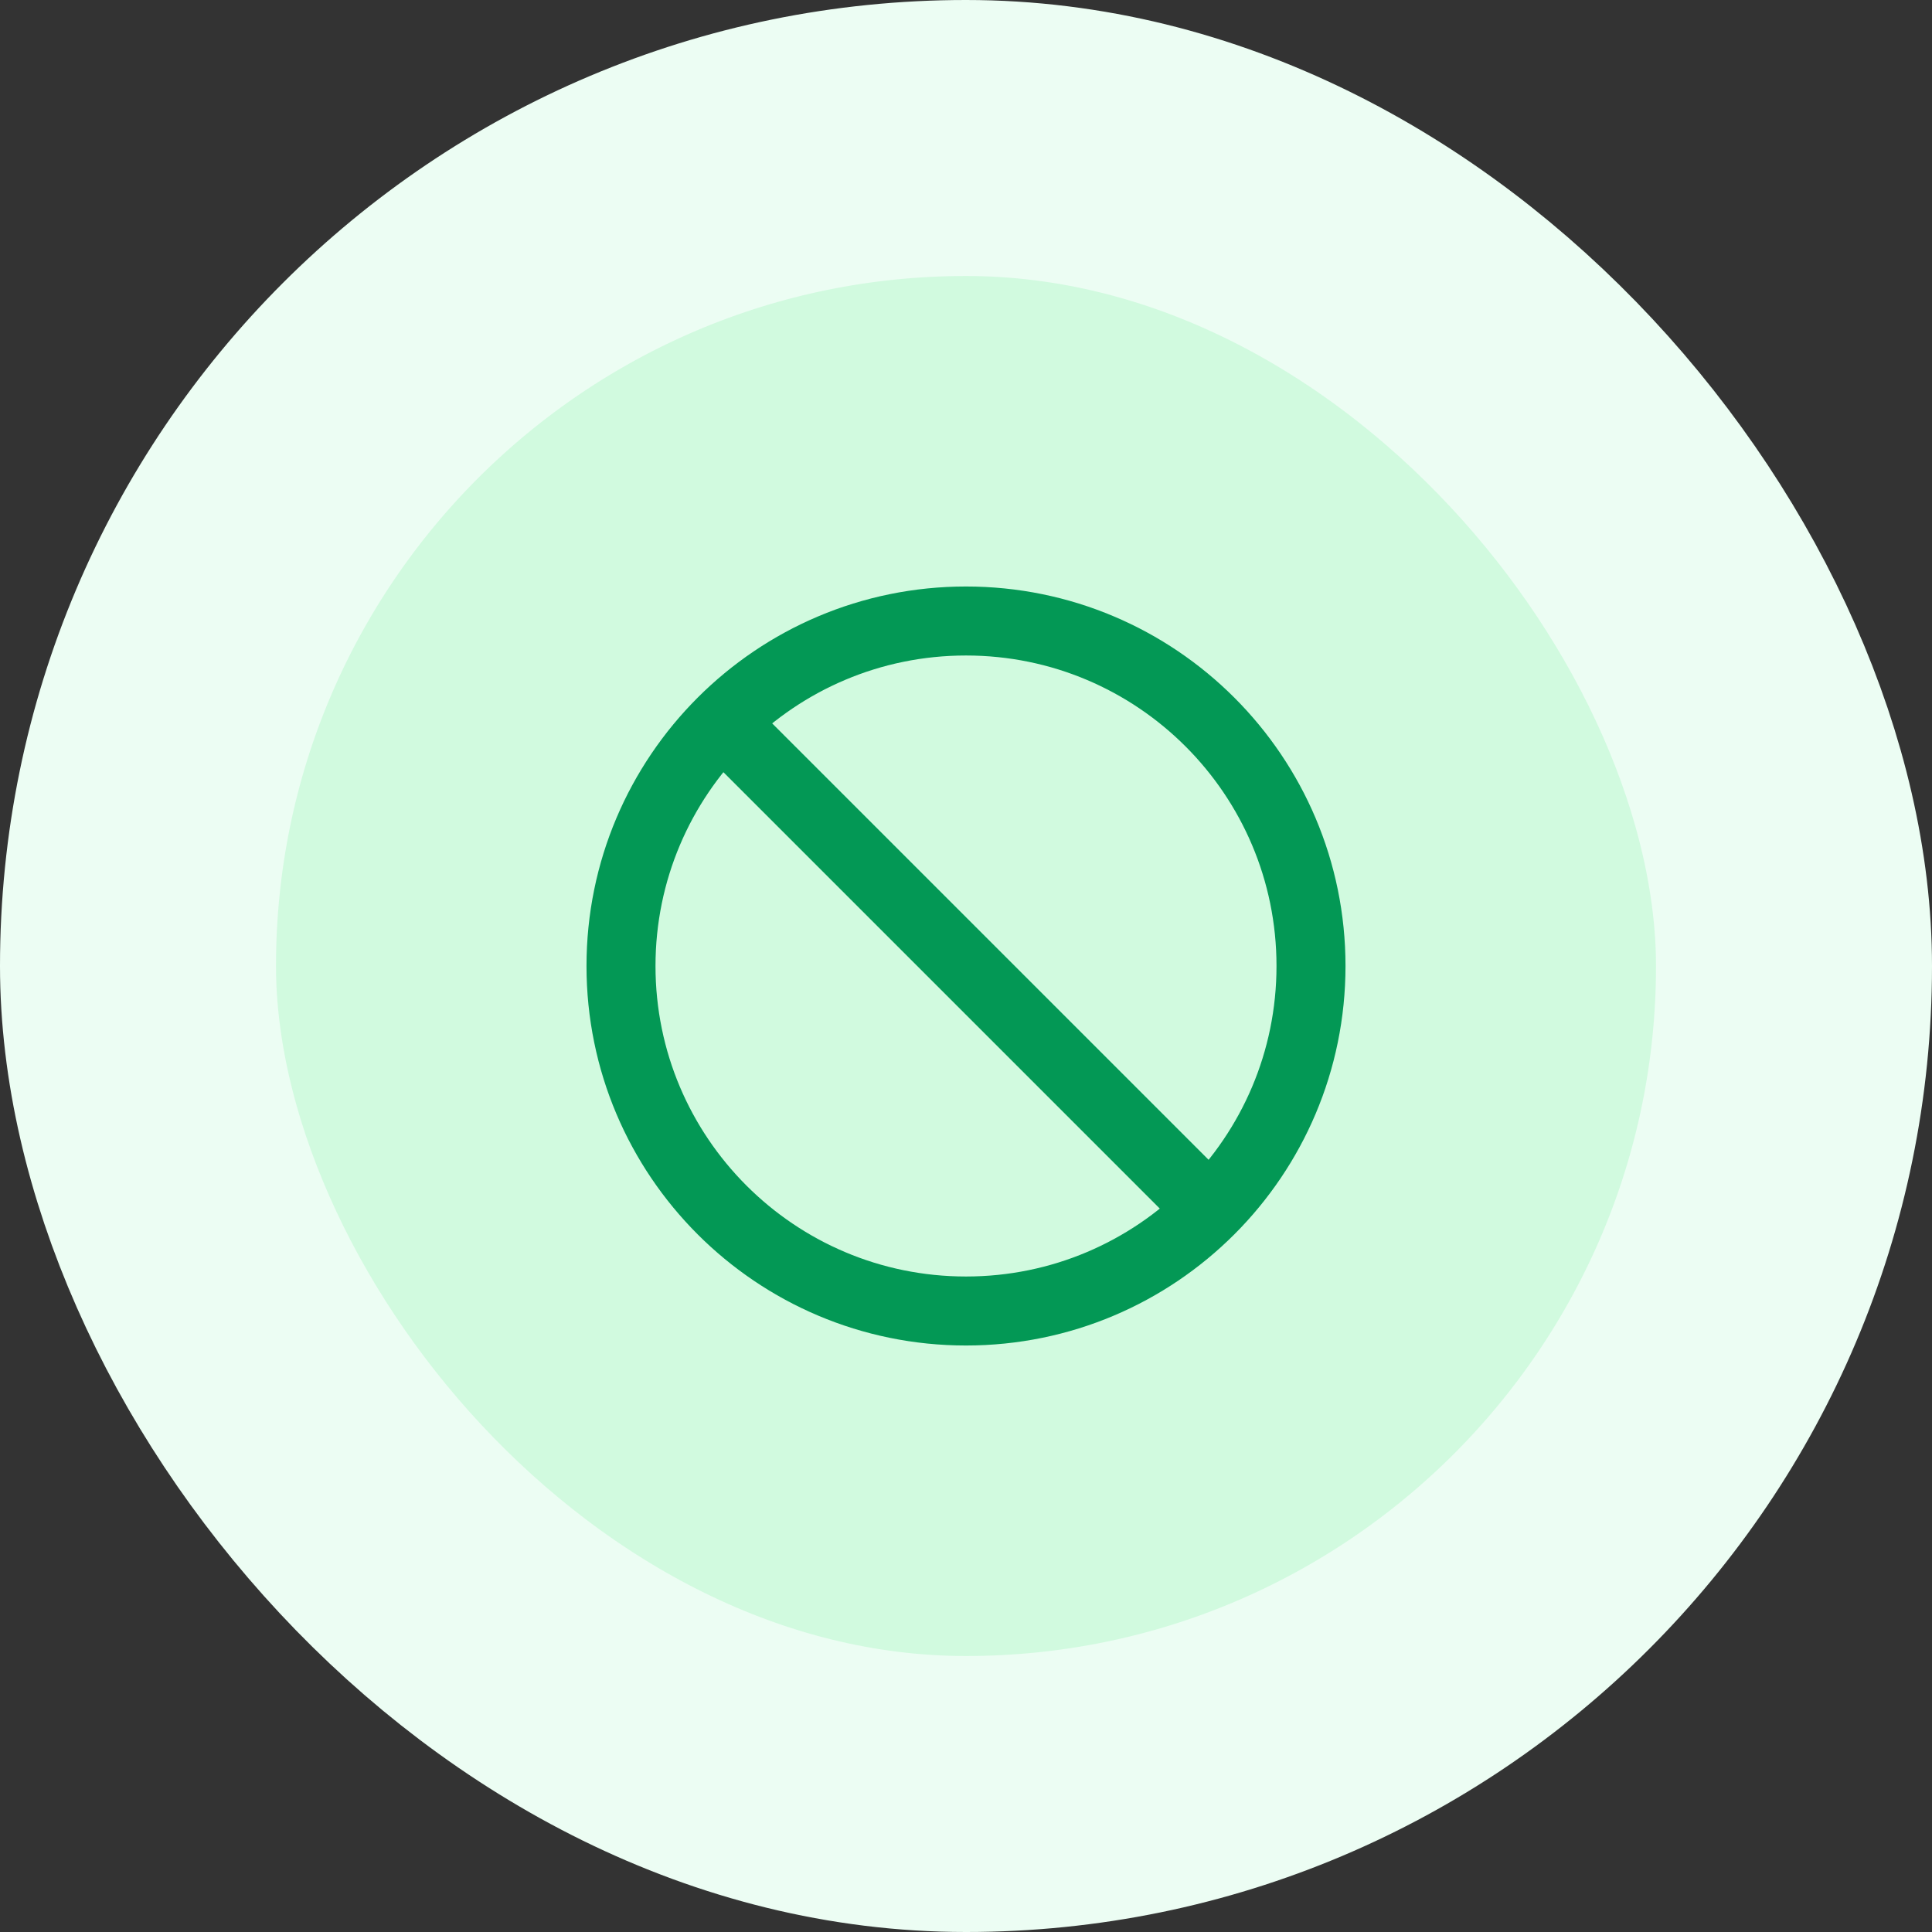
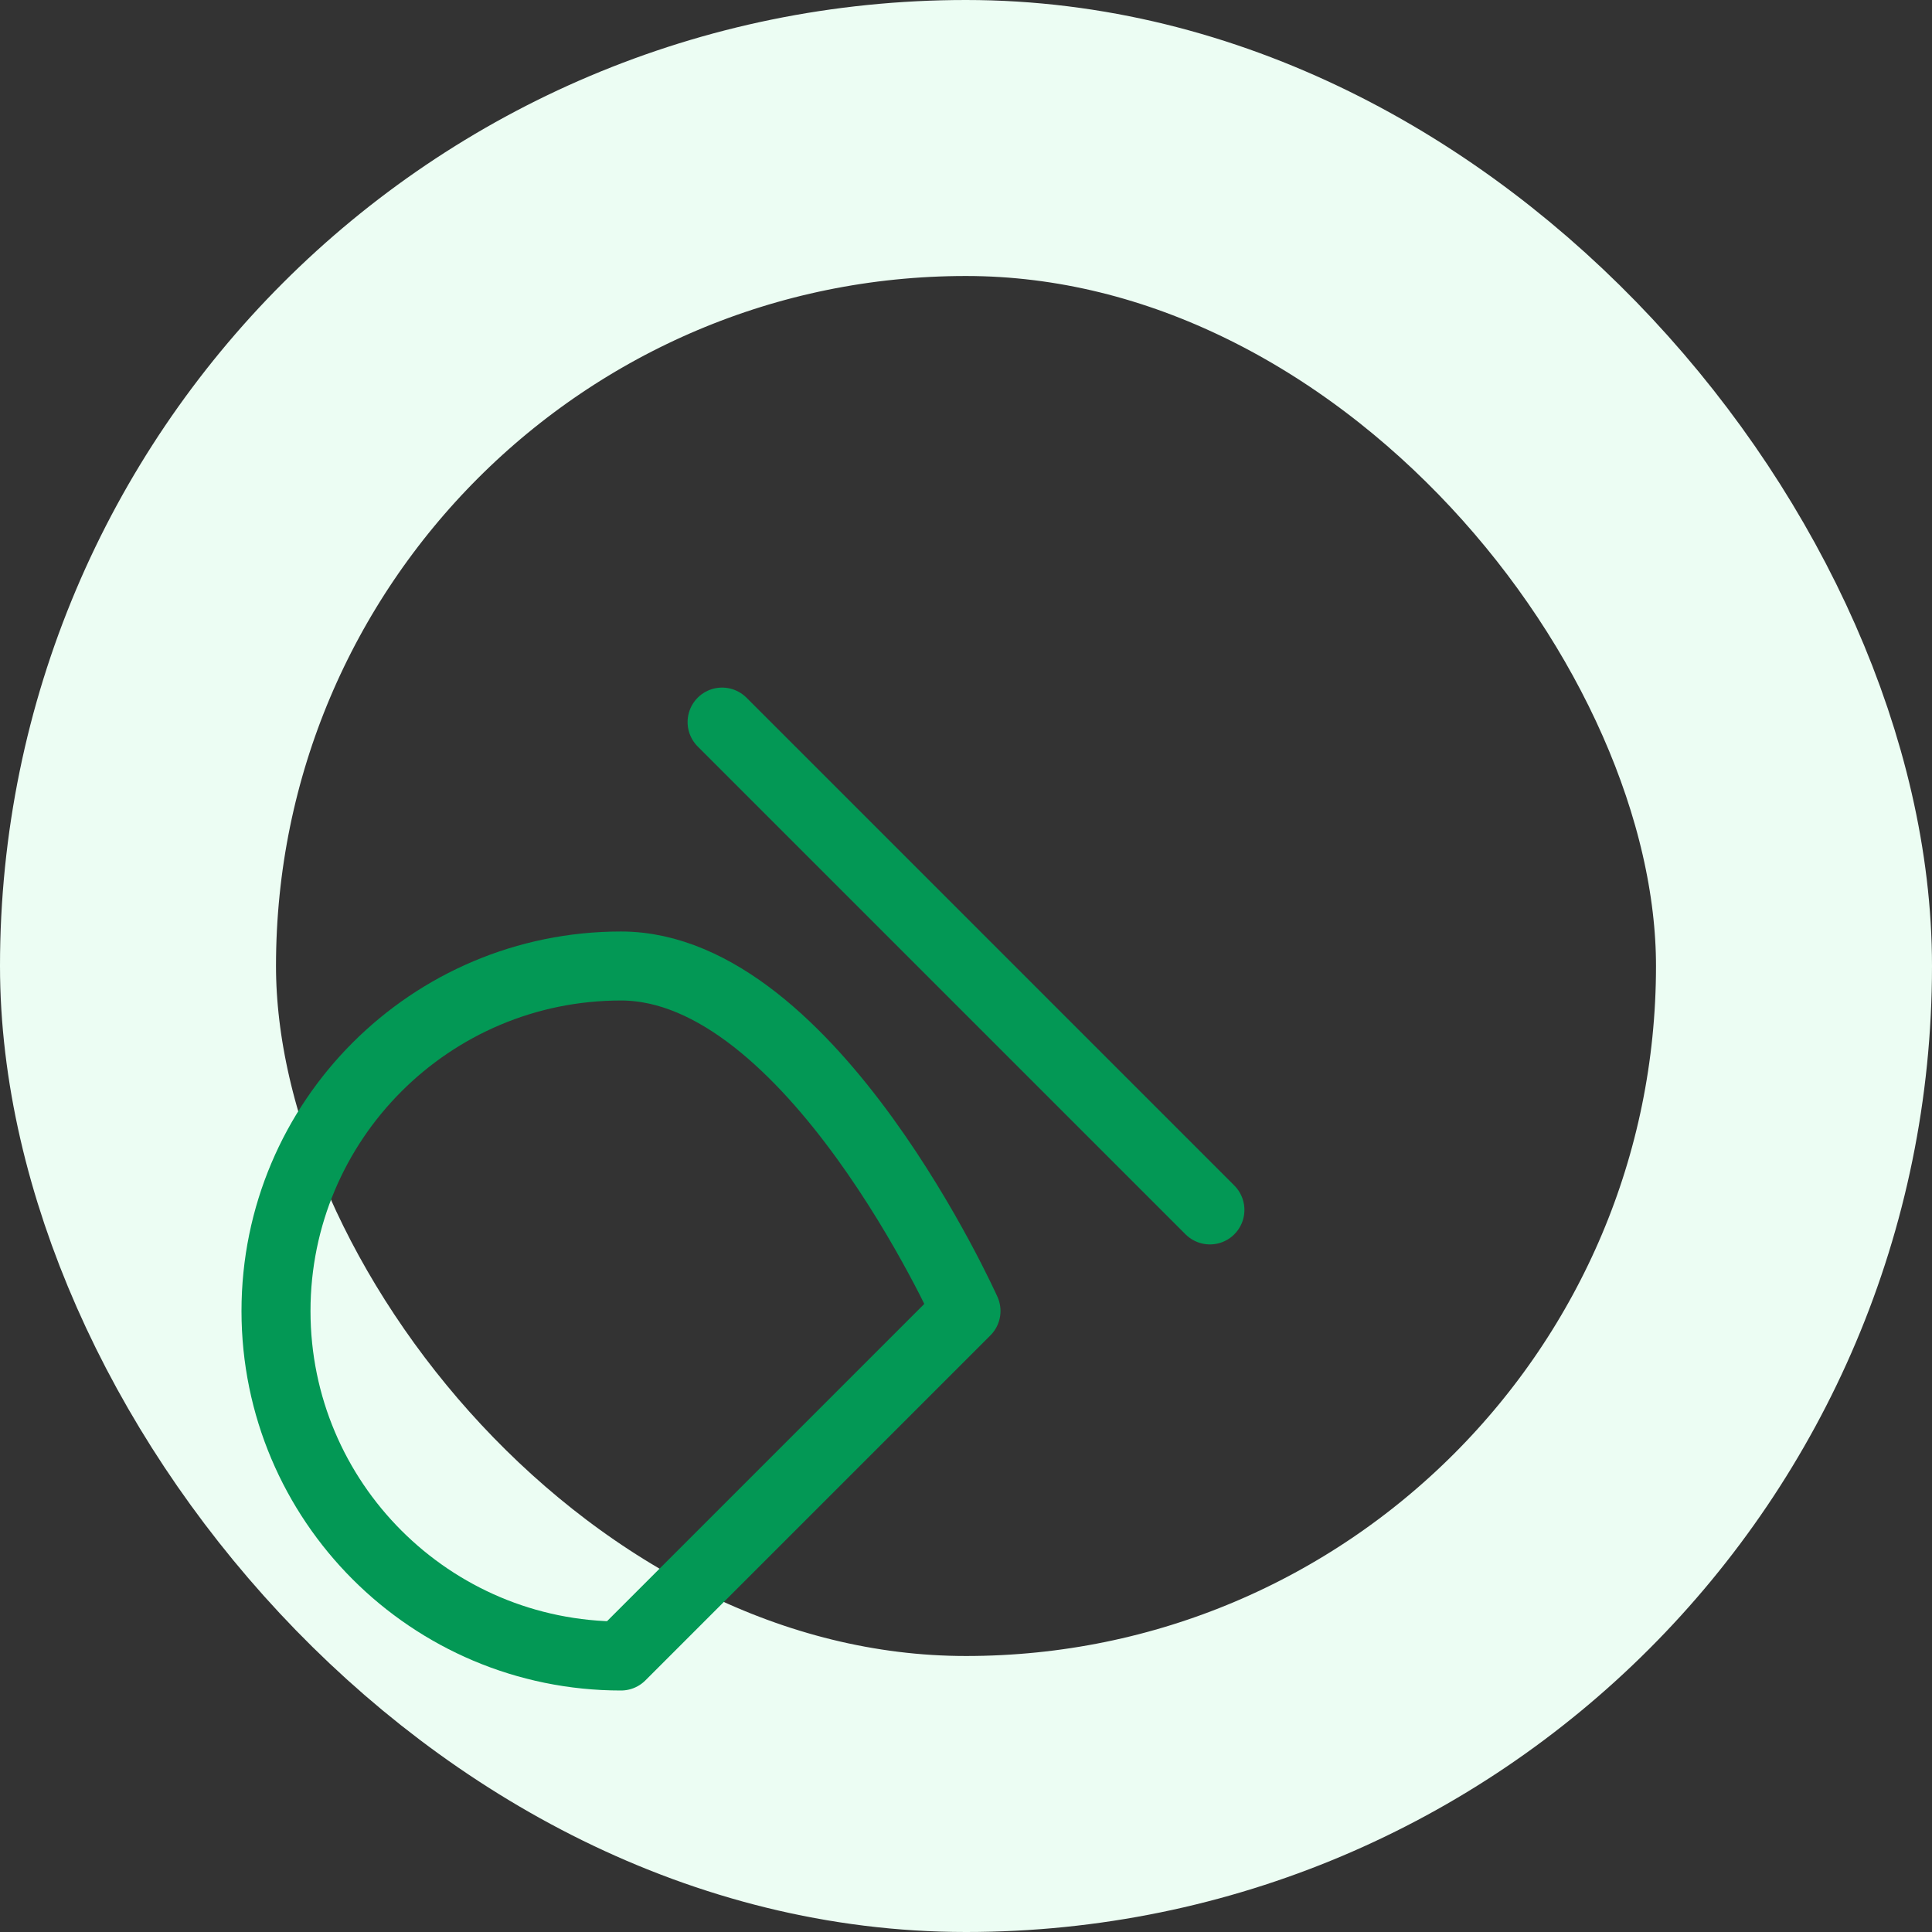
<svg xmlns="http://www.w3.org/2000/svg" width="56" height="56" fill="none">
  <rect width="100%" height="100%" fill="#333333" stroke="none" />
-   <rect x="4" y="4" width="48" height="48" rx="24" fill="#D1FADF" />
  <rect x="4" y="4" width="48" height="48" rx="24" stroke="#ECFDF3" stroke-width="8" />
-   <path d="M28 38c5.523 0 10-4.477 10-10s-4.477-10-10-10-10 4.477-10 10 4.477 10 10 10ZM20.93 20.93l14.14 14.14" stroke="#039855" stroke-width="2" stroke-linecap="round" stroke-linejoin="round" />
+   <path d="M28 38s-4.477-10-10-10-10 4.477-10 10 4.477 10 10 10ZM20.93 20.93l14.14 14.14" stroke="#039855" stroke-width="2" stroke-linecap="round" stroke-linejoin="round" />
</svg>